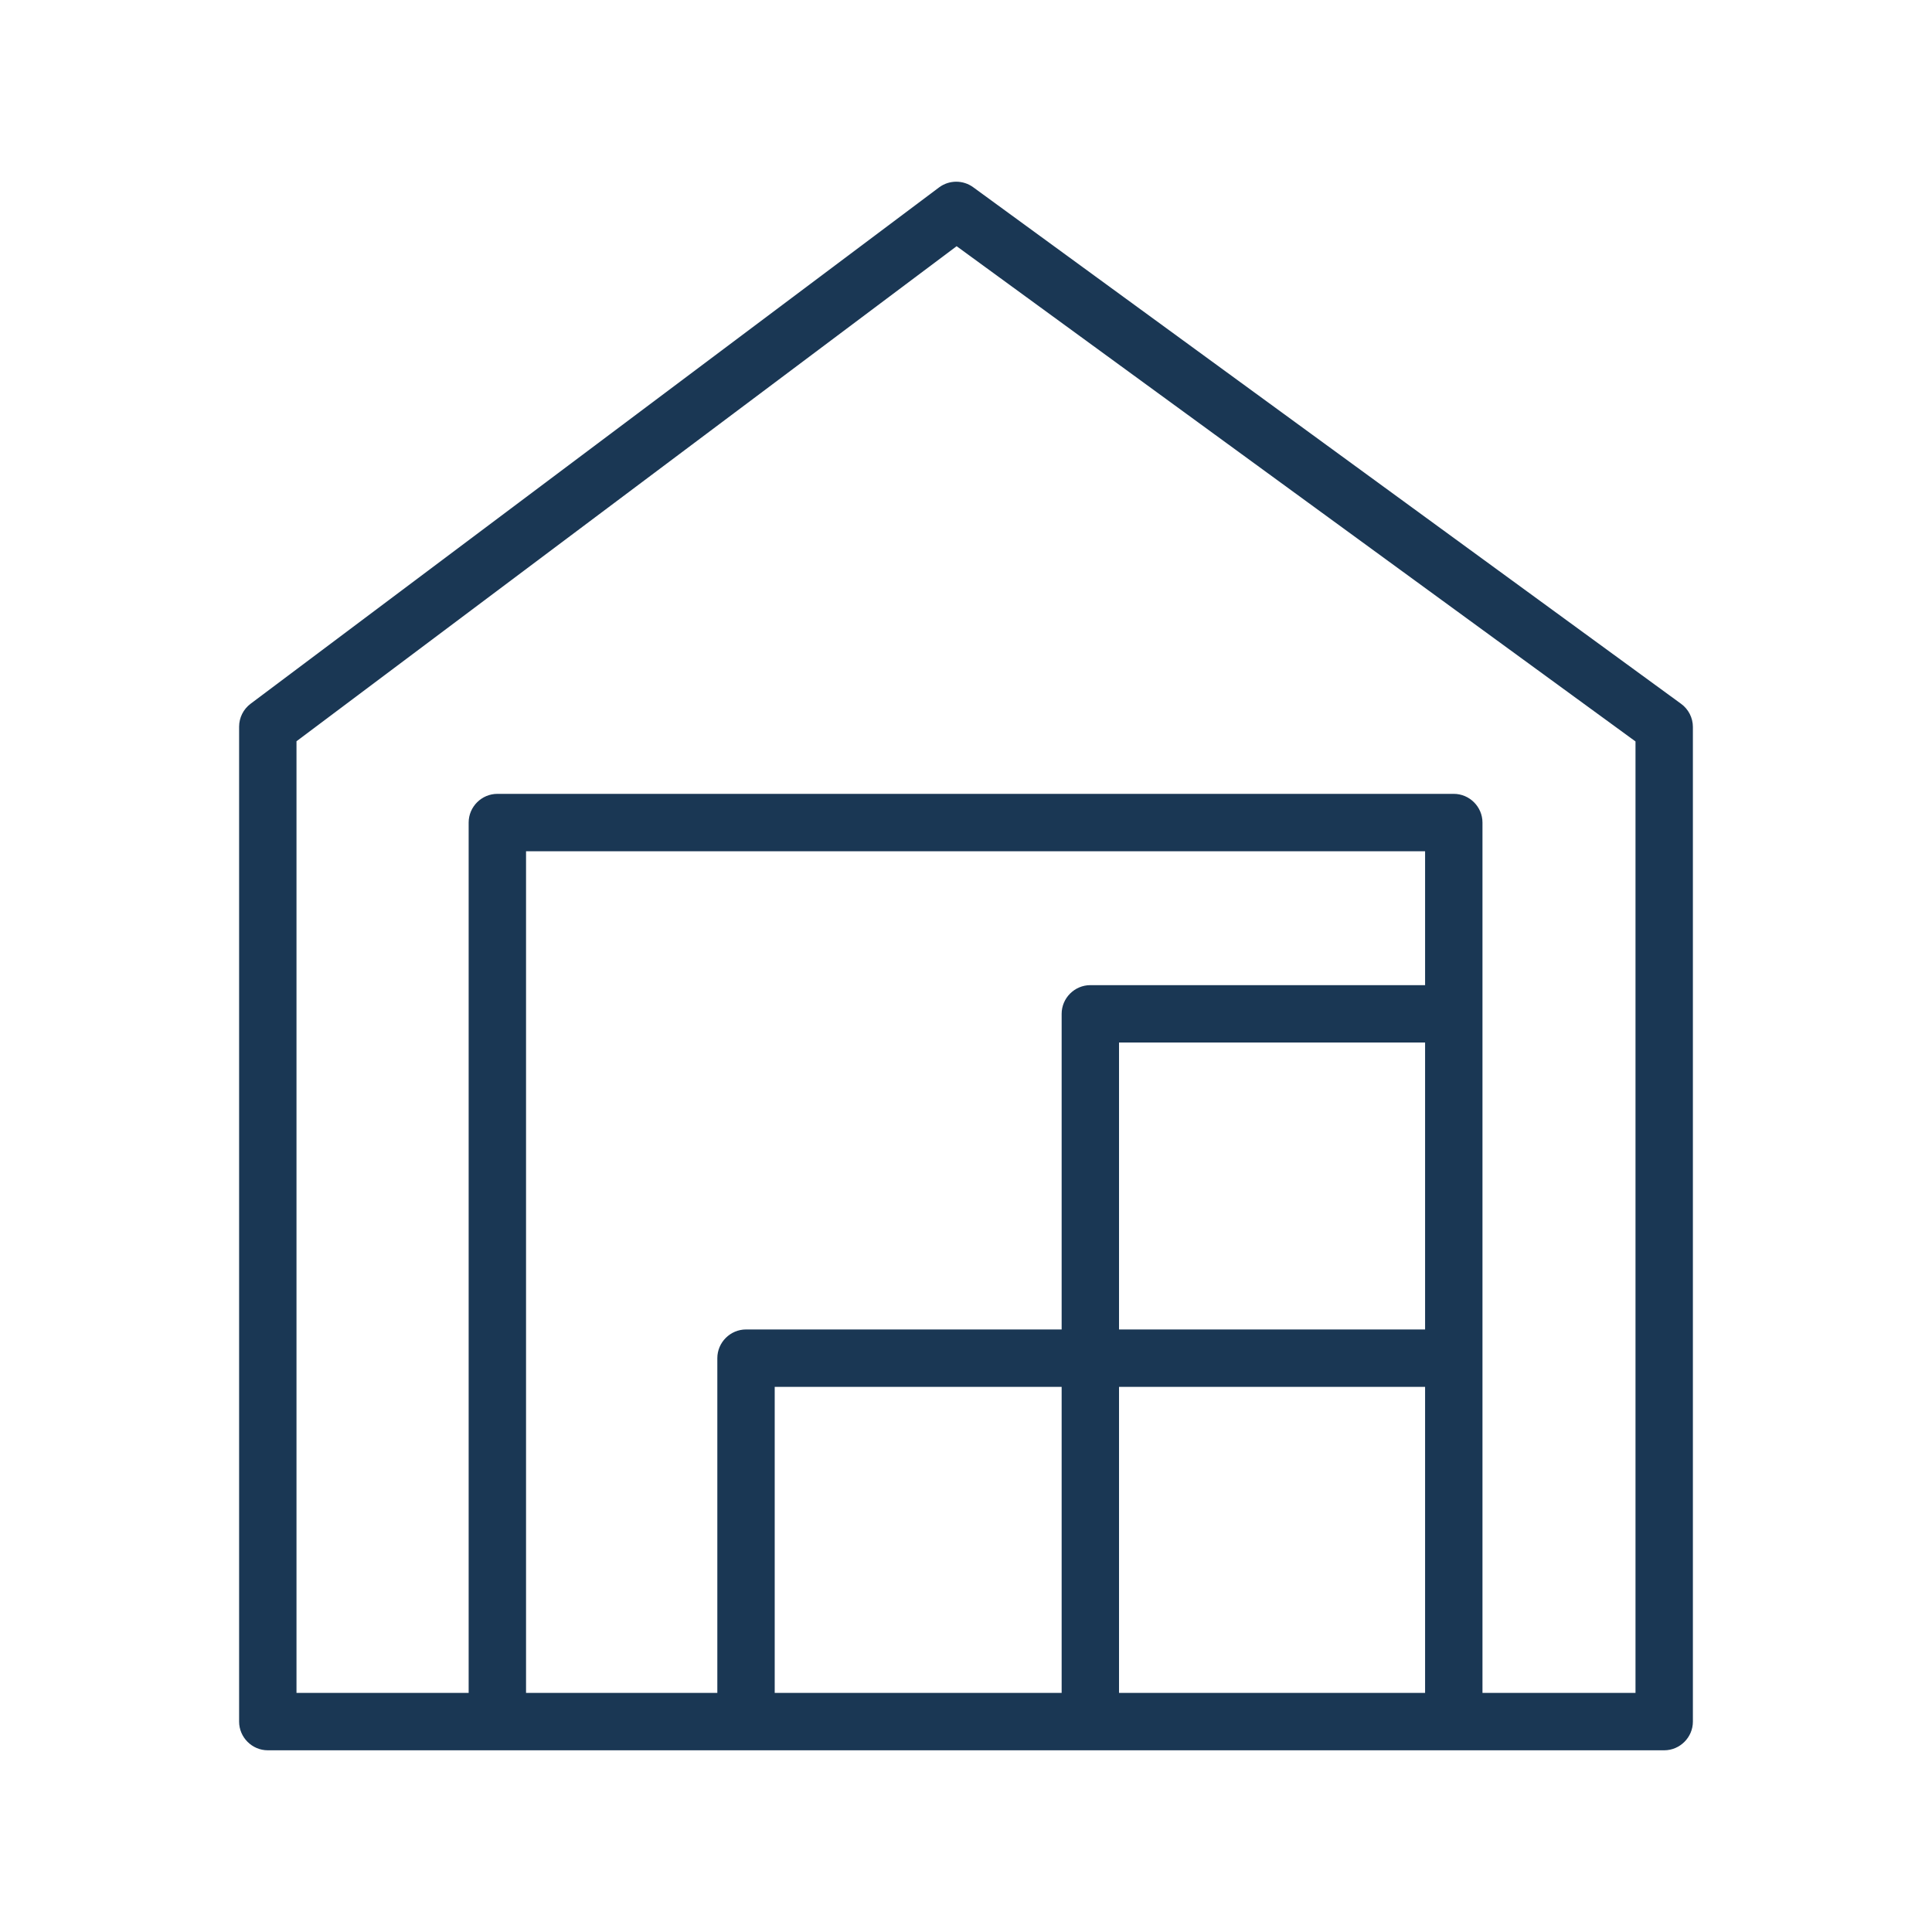
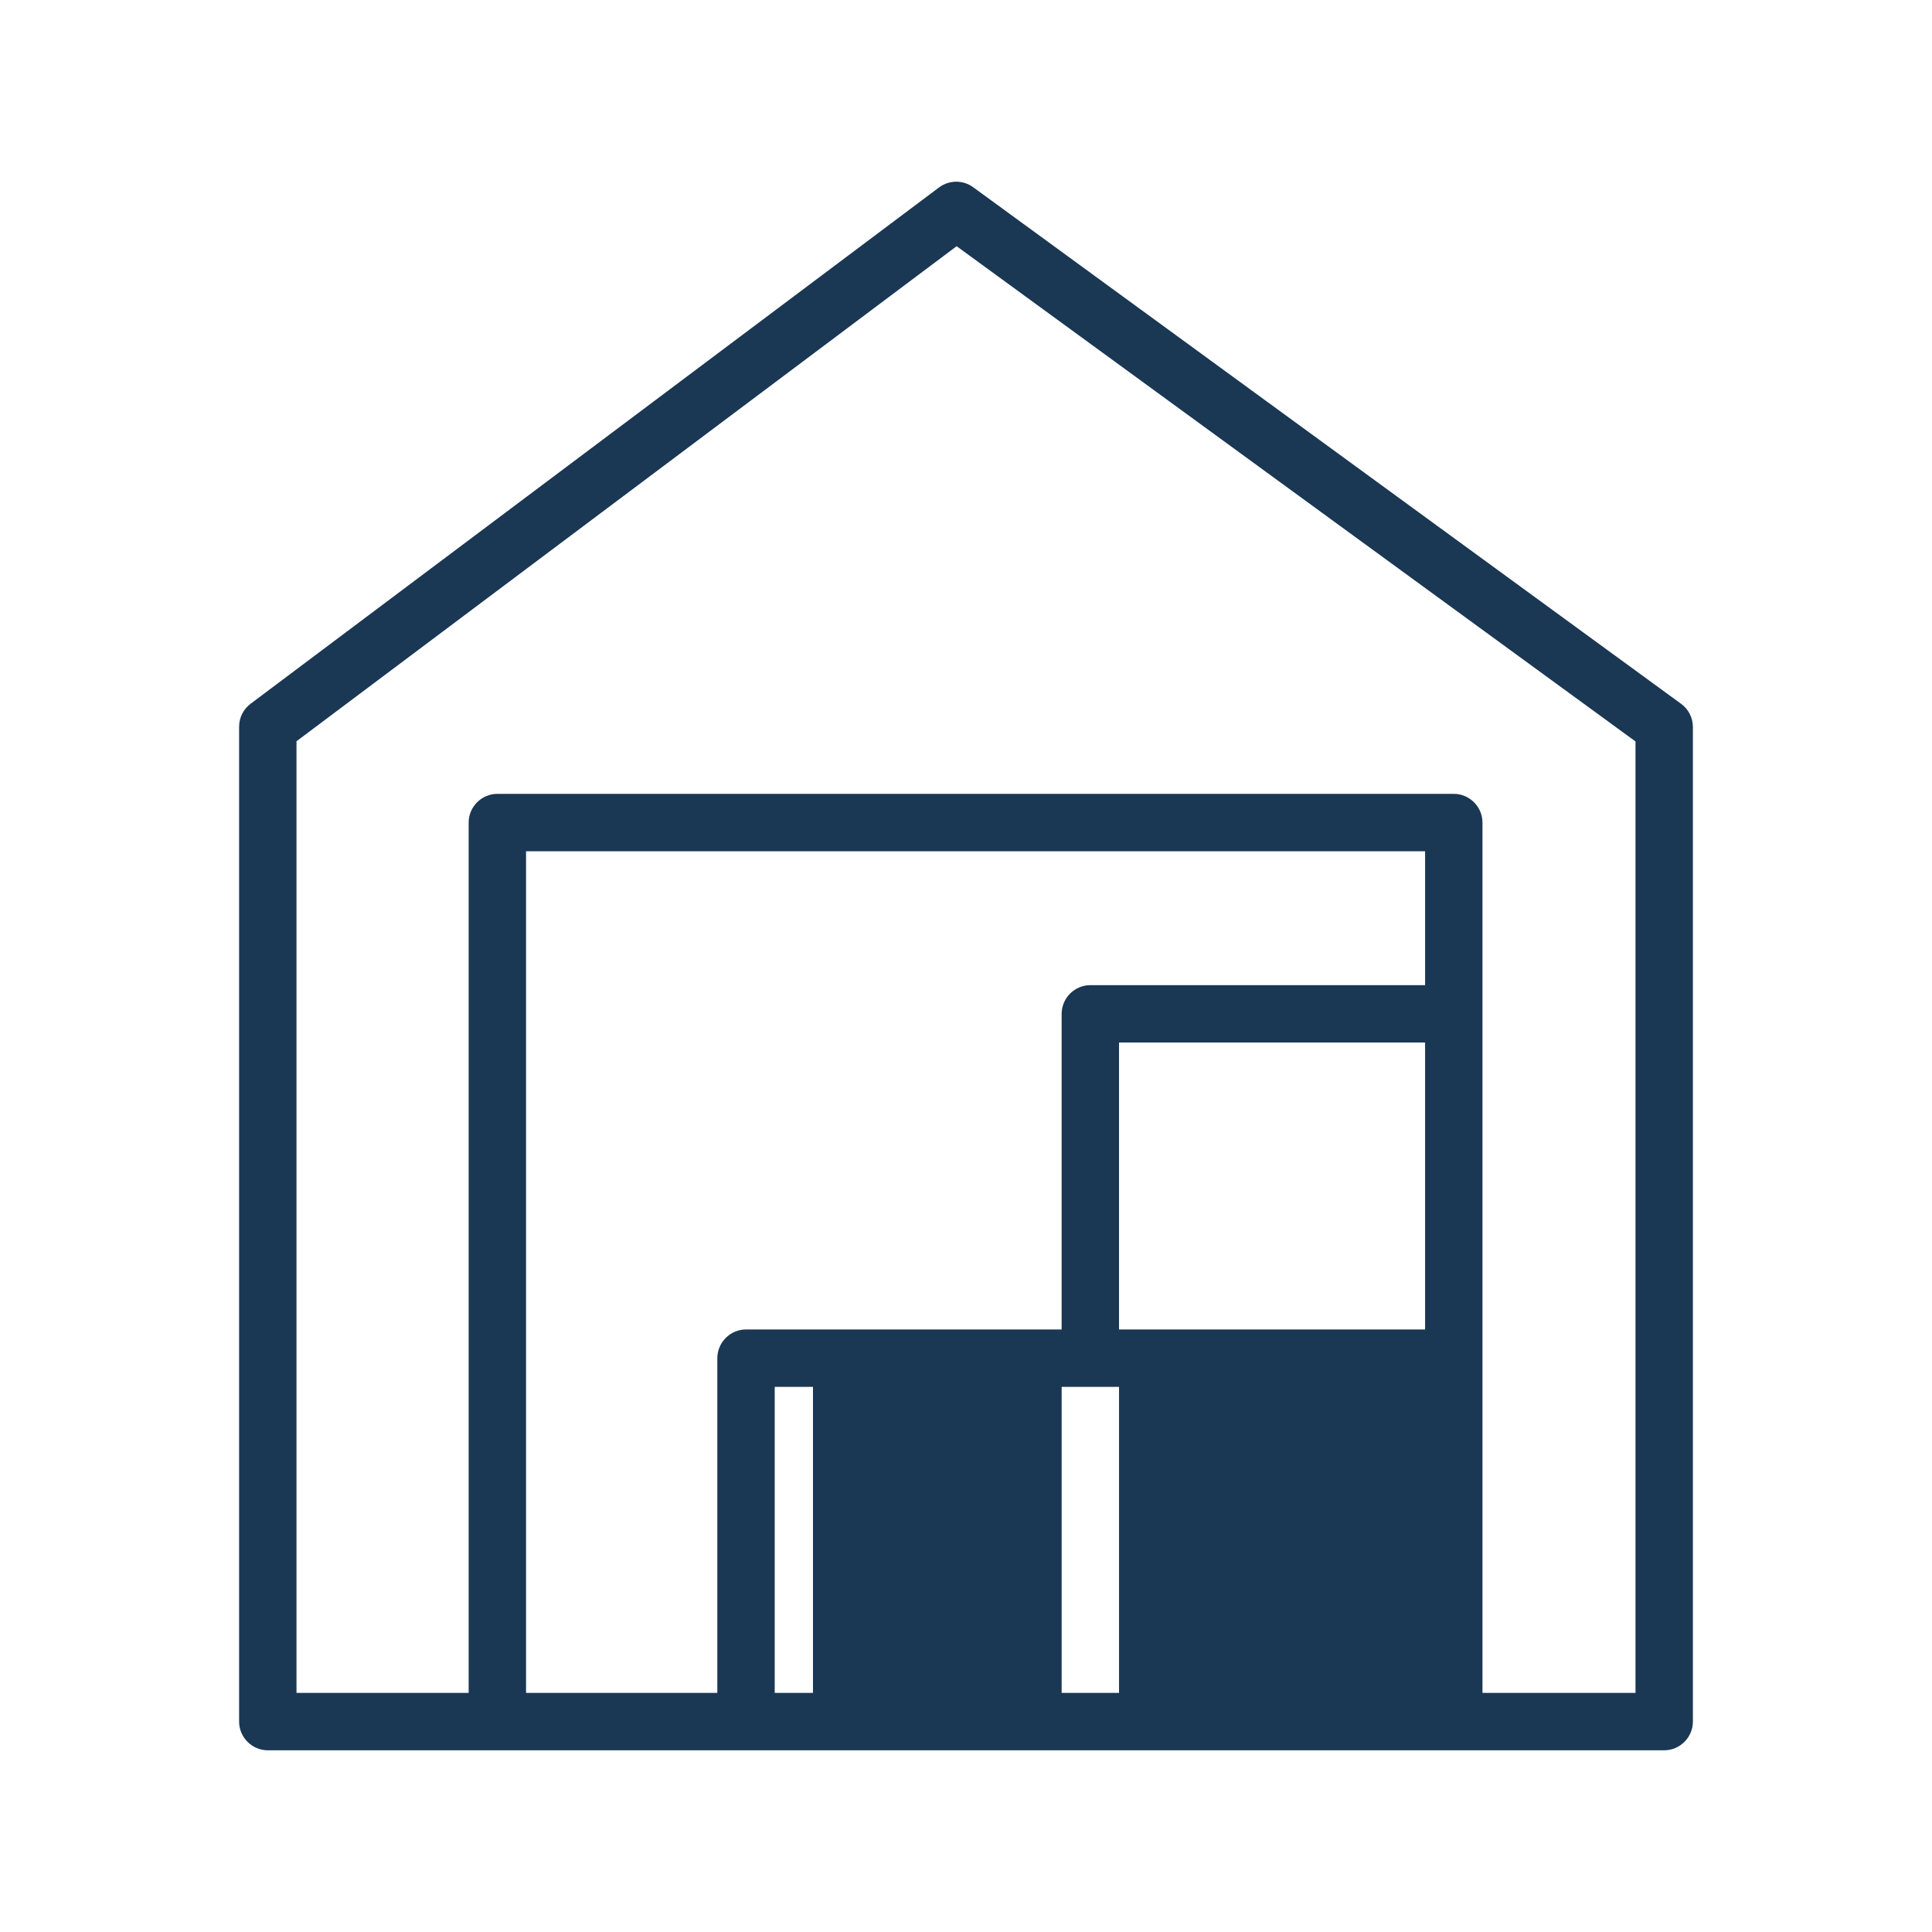
<svg xmlns="http://www.w3.org/2000/svg" width="100%" height="100%" viewBox="0 0 101 101" xml:space="preserve" style="fill-rule:evenodd;clip-rule:evenodd;stroke-linejoin:round;stroke-miterlimit:2;">
-   <path d="M87.88,36.791l-37,-27c-0.528,-0.389 -1.252,-0.389 -1.78,-0l-36,27c-0.377,0.283 -0.6,0.728 -0.6,1.2l0,52c-0,0.003 -0,0.007 -0,0.01c-0,0.823 0.677,1.5 1.5,1.5l73,-0c0.823,-0 1.5,-0.677 1.5,-1.5l0,-52c-0.001,-0.479 -0.232,-0.929 -0.62,-1.21Zm-13.38,32.71l-16,-0l0,-15l16,-0l0,15Zm-19,19l-15,-0l0,-16l15,-0l0,16Zm3,-16l16,-0l0,16l-16,-0l0,-16Zm16,-21l-17.5,-0c-0.823,-0 -1.5,0.677 -1.5,1.5l0,16.5l-16.5,-0c-0.823,-0 -1.5,0.677 -1.5,1.5l0,17.5l-10,-0l0,-44l47,-0l0,7Zm11,37l-8,-0l0,-45.5c0,-0.823 -0.677,-1.5 -1.5,-1.5l-50,-0c-0.823,-0 -1.5,0.677 -1.5,1.5l0,45.5l-9,-0l0,-49.75l34.51,-25.88l35.49,25.89l0,49.74Z" style="fill:#1a3754;fill-rule:nonzero;" />
+   <path d="M87.88,36.791l-37,-27c-0.528,-0.389 -1.252,-0.389 -1.78,-0l-36,27c-0.377,0.283 -0.6,0.728 -0.6,1.2l0,52c-0,0.003 -0,0.007 -0,0.01c-0,0.823 0.677,1.5 1.5,1.5l73,-0c0.823,-0 1.5,-0.677 1.5,-1.5l0,-52c-0.001,-0.479 -0.232,-0.929 -0.62,-1.21Zm-13.38,32.71l-16,-0l0,-15l16,-0l0,15Zm-19,19l-15,-0l0,-16l15,-0l0,16Zm3,-16l0,16l-16,-0l0,-16Zm16,-21l-17.5,-0c-0.823,-0 -1.5,0.677 -1.5,1.5l0,16.5l-16.5,-0c-0.823,-0 -1.5,0.677 -1.5,1.5l0,17.5l-10,-0l0,-44l47,-0l0,7Zm11,37l-8,-0l0,-45.5c0,-0.823 -0.677,-1.5 -1.5,-1.5l-50,-0c-0.823,-0 -1.5,0.677 -1.5,1.5l0,45.5l-9,-0l0,-49.75l34.51,-25.88l35.49,25.89l0,49.74Z" style="fill:#1a3754;fill-rule:nonzero;" />
</svg>